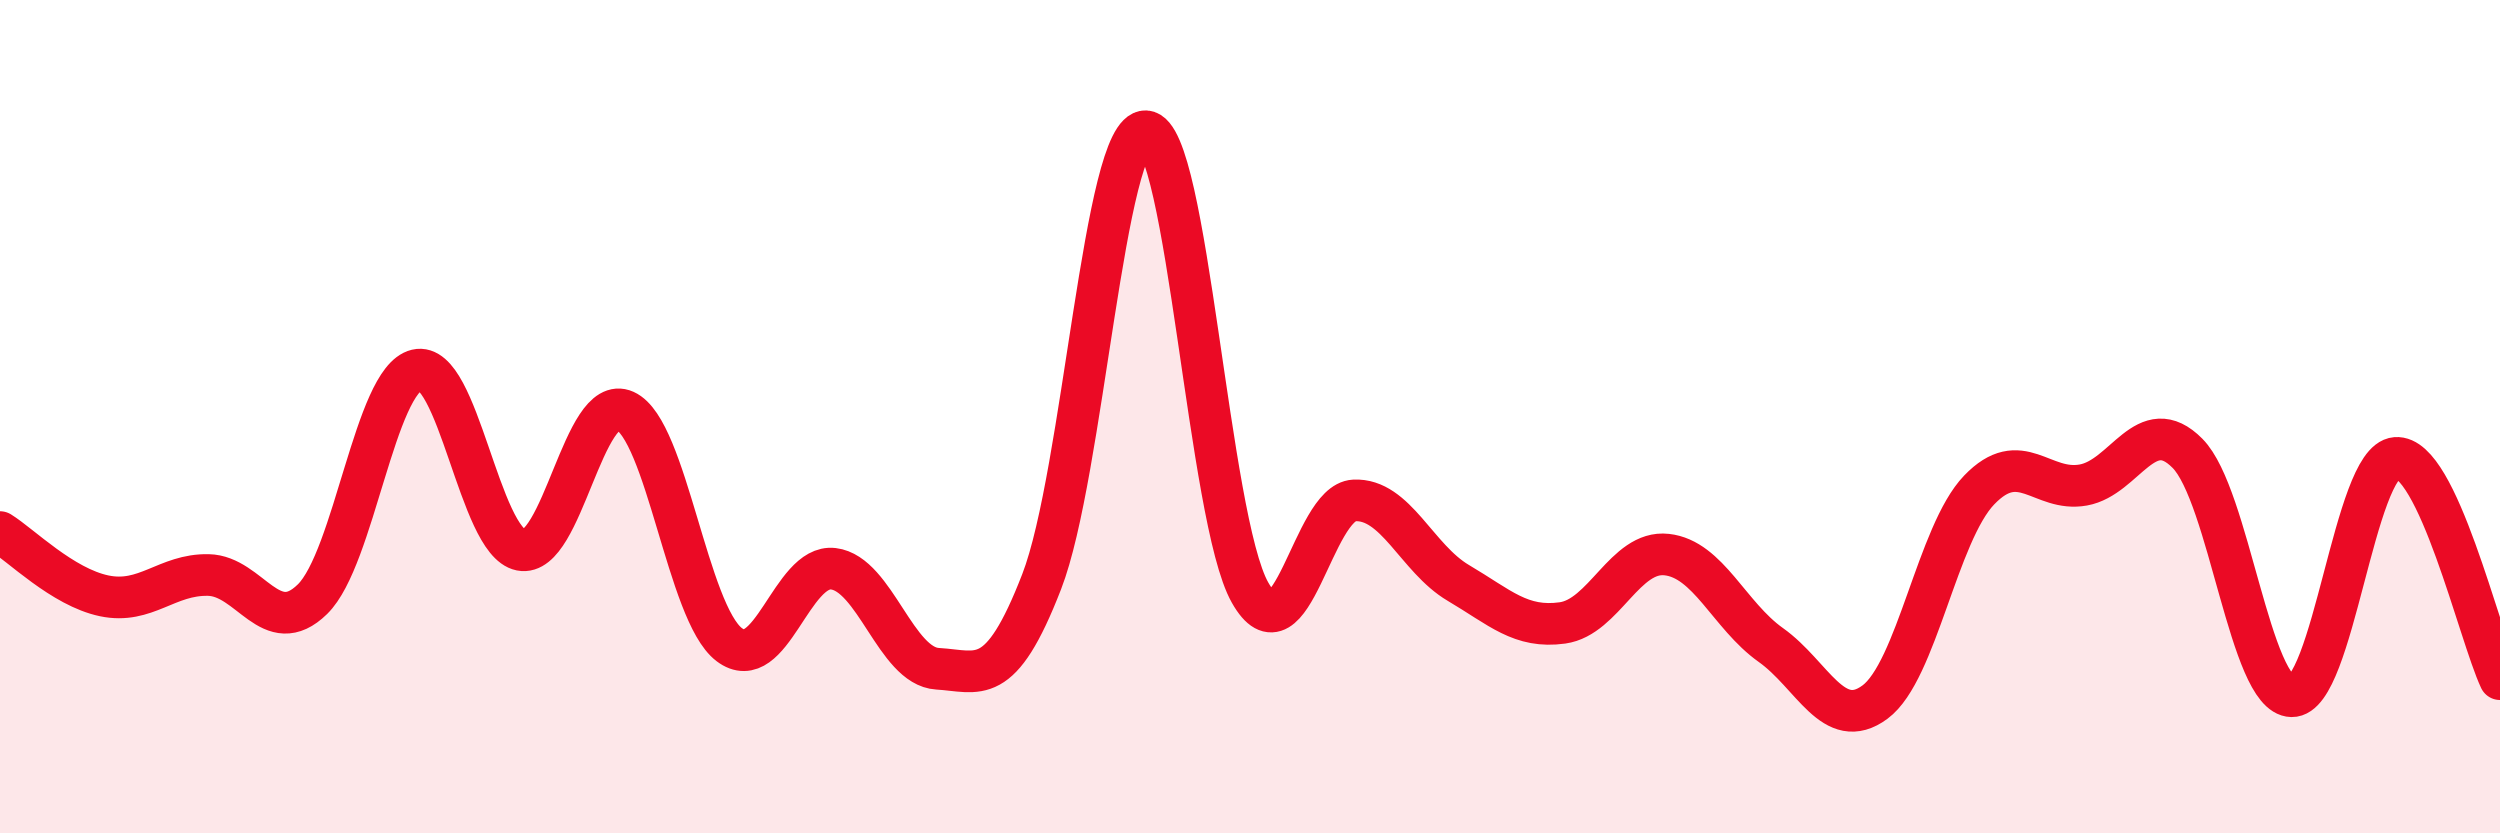
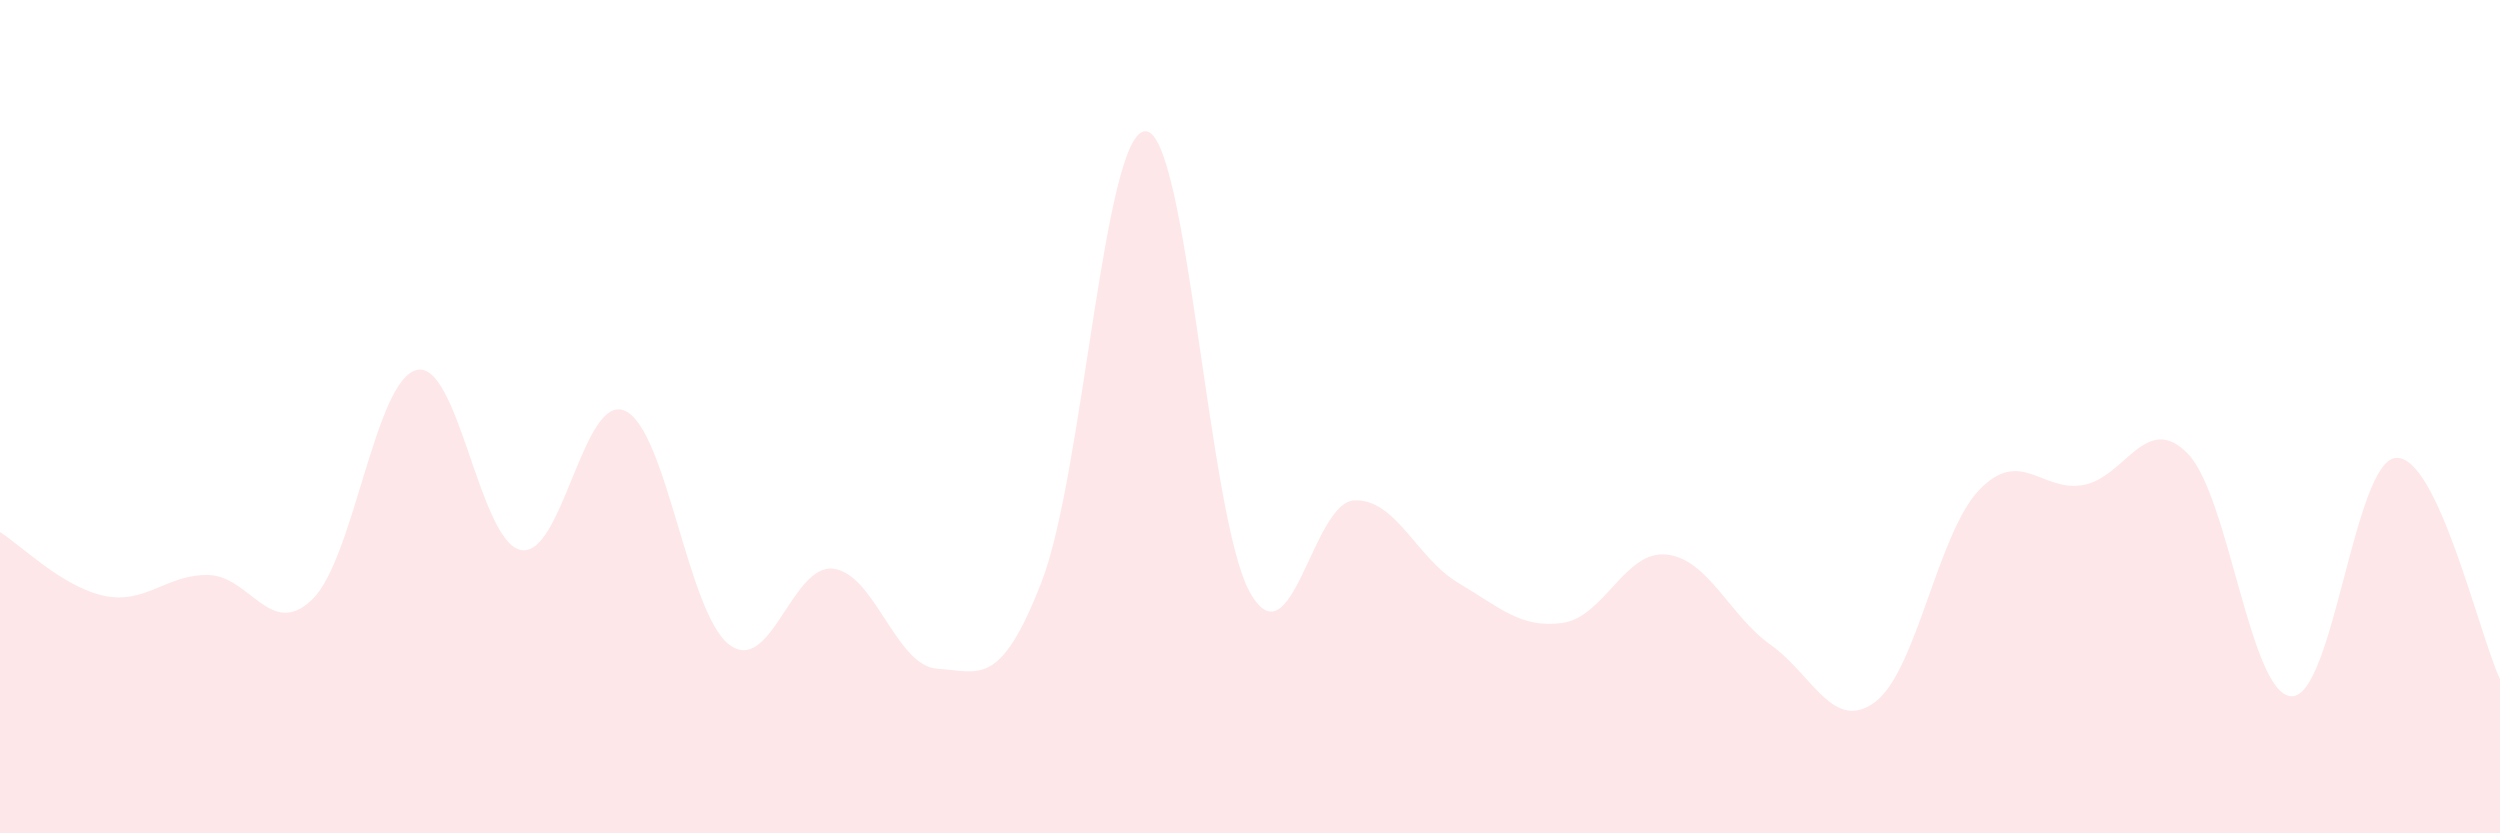
<svg xmlns="http://www.w3.org/2000/svg" width="60" height="20" viewBox="0 0 60 20">
  <path d="M 0,12.77 C 0.5,13.08 1.5,14.09 2.5,14.3 C 3.5,14.51 4,13.78 5,13.8 C 6,13.82 6.5,15.36 7.5,14.38 C 8.5,13.4 9,9.12 10,8.88 C 11,8.64 11.5,13 12.5,13.2 C 13.5,13.4 14,9.41 15,9.86 C 16,10.31 16.5,14.71 17.5,15.47 C 18.5,16.23 19,13.53 20,13.65 C 21,13.77 21.5,15.99 22.5,16.05 C 23.5,16.11 24,16.54 25,13.96 C 26,11.38 26.5,3.1 27.5,3.15 C 28.5,3.2 29,12.45 30,14.22 C 31,15.99 31.5,12.06 32.5,12.01 C 33.5,11.96 34,13.4 35,13.99 C 36,14.58 36.5,15.09 37.5,14.95 C 38.5,14.81 39,13.2 40,13.31 C 41,13.42 41.5,14.77 42.5,15.48 C 43.5,16.19 44,17.59 45,16.85 C 46,16.11 46.5,12.8 47.5,11.76 C 48.5,10.72 49,11.82 50,11.64 C 51,11.46 51.5,9.87 52.5,10.88 C 53.5,11.89 54,16.69 55,16.71 C 56,16.73 56.5,11.07 57.5,10.99 C 58.5,10.91 59.5,15.24 60,16.3L60 20L0 20Z" fill="#EB0A25" opacity="0.1" stroke-linecap="round" stroke-linejoin="round" />
-   <path d="M 0,12.77 C 0.5,13.08 1.5,14.09 2.5,14.3 C 3.5,14.51 4,13.78 5,13.8 C 6,13.82 6.5,15.36 7.5,14.38 C 8.5,13.4 9,9.12 10,8.88 C 11,8.64 11.5,13 12.5,13.2 C 13.5,13.4 14,9.41 15,9.86 C 16,10.31 16.5,14.71 17.5,15.47 C 18.5,16.23 19,13.53 20,13.65 C 21,13.77 21.5,15.99 22.5,16.05 C 23.5,16.11 24,16.54 25,13.96 C 26,11.38 26.5,3.1 27.5,3.15 C 28.5,3.2 29,12.45 30,14.22 C 31,15.99 31.5,12.06 32.5,12.01 C 33.5,11.96 34,13.4 35,13.99 C 36,14.58 36.5,15.09 37.5,14.95 C 38.5,14.81 39,13.2 40,13.31 C 41,13.42 41.5,14.77 42.5,15.48 C 43.5,16.19 44,17.59 45,16.85 C 46,16.11 46.5,12.8 47.5,11.76 C 48.5,10.72 49,11.82 50,11.64 C 51,11.46 51.5,9.87 52.5,10.88 C 53.5,11.89 54,16.69 55,16.71 C 56,16.73 56.5,11.07 57.5,10.99 C 58.5,10.91 59.5,15.24 60,16.3" stroke="#EB0A25" stroke-width="1" fill="none" stroke-linecap="round" stroke-linejoin="round" />
</svg>